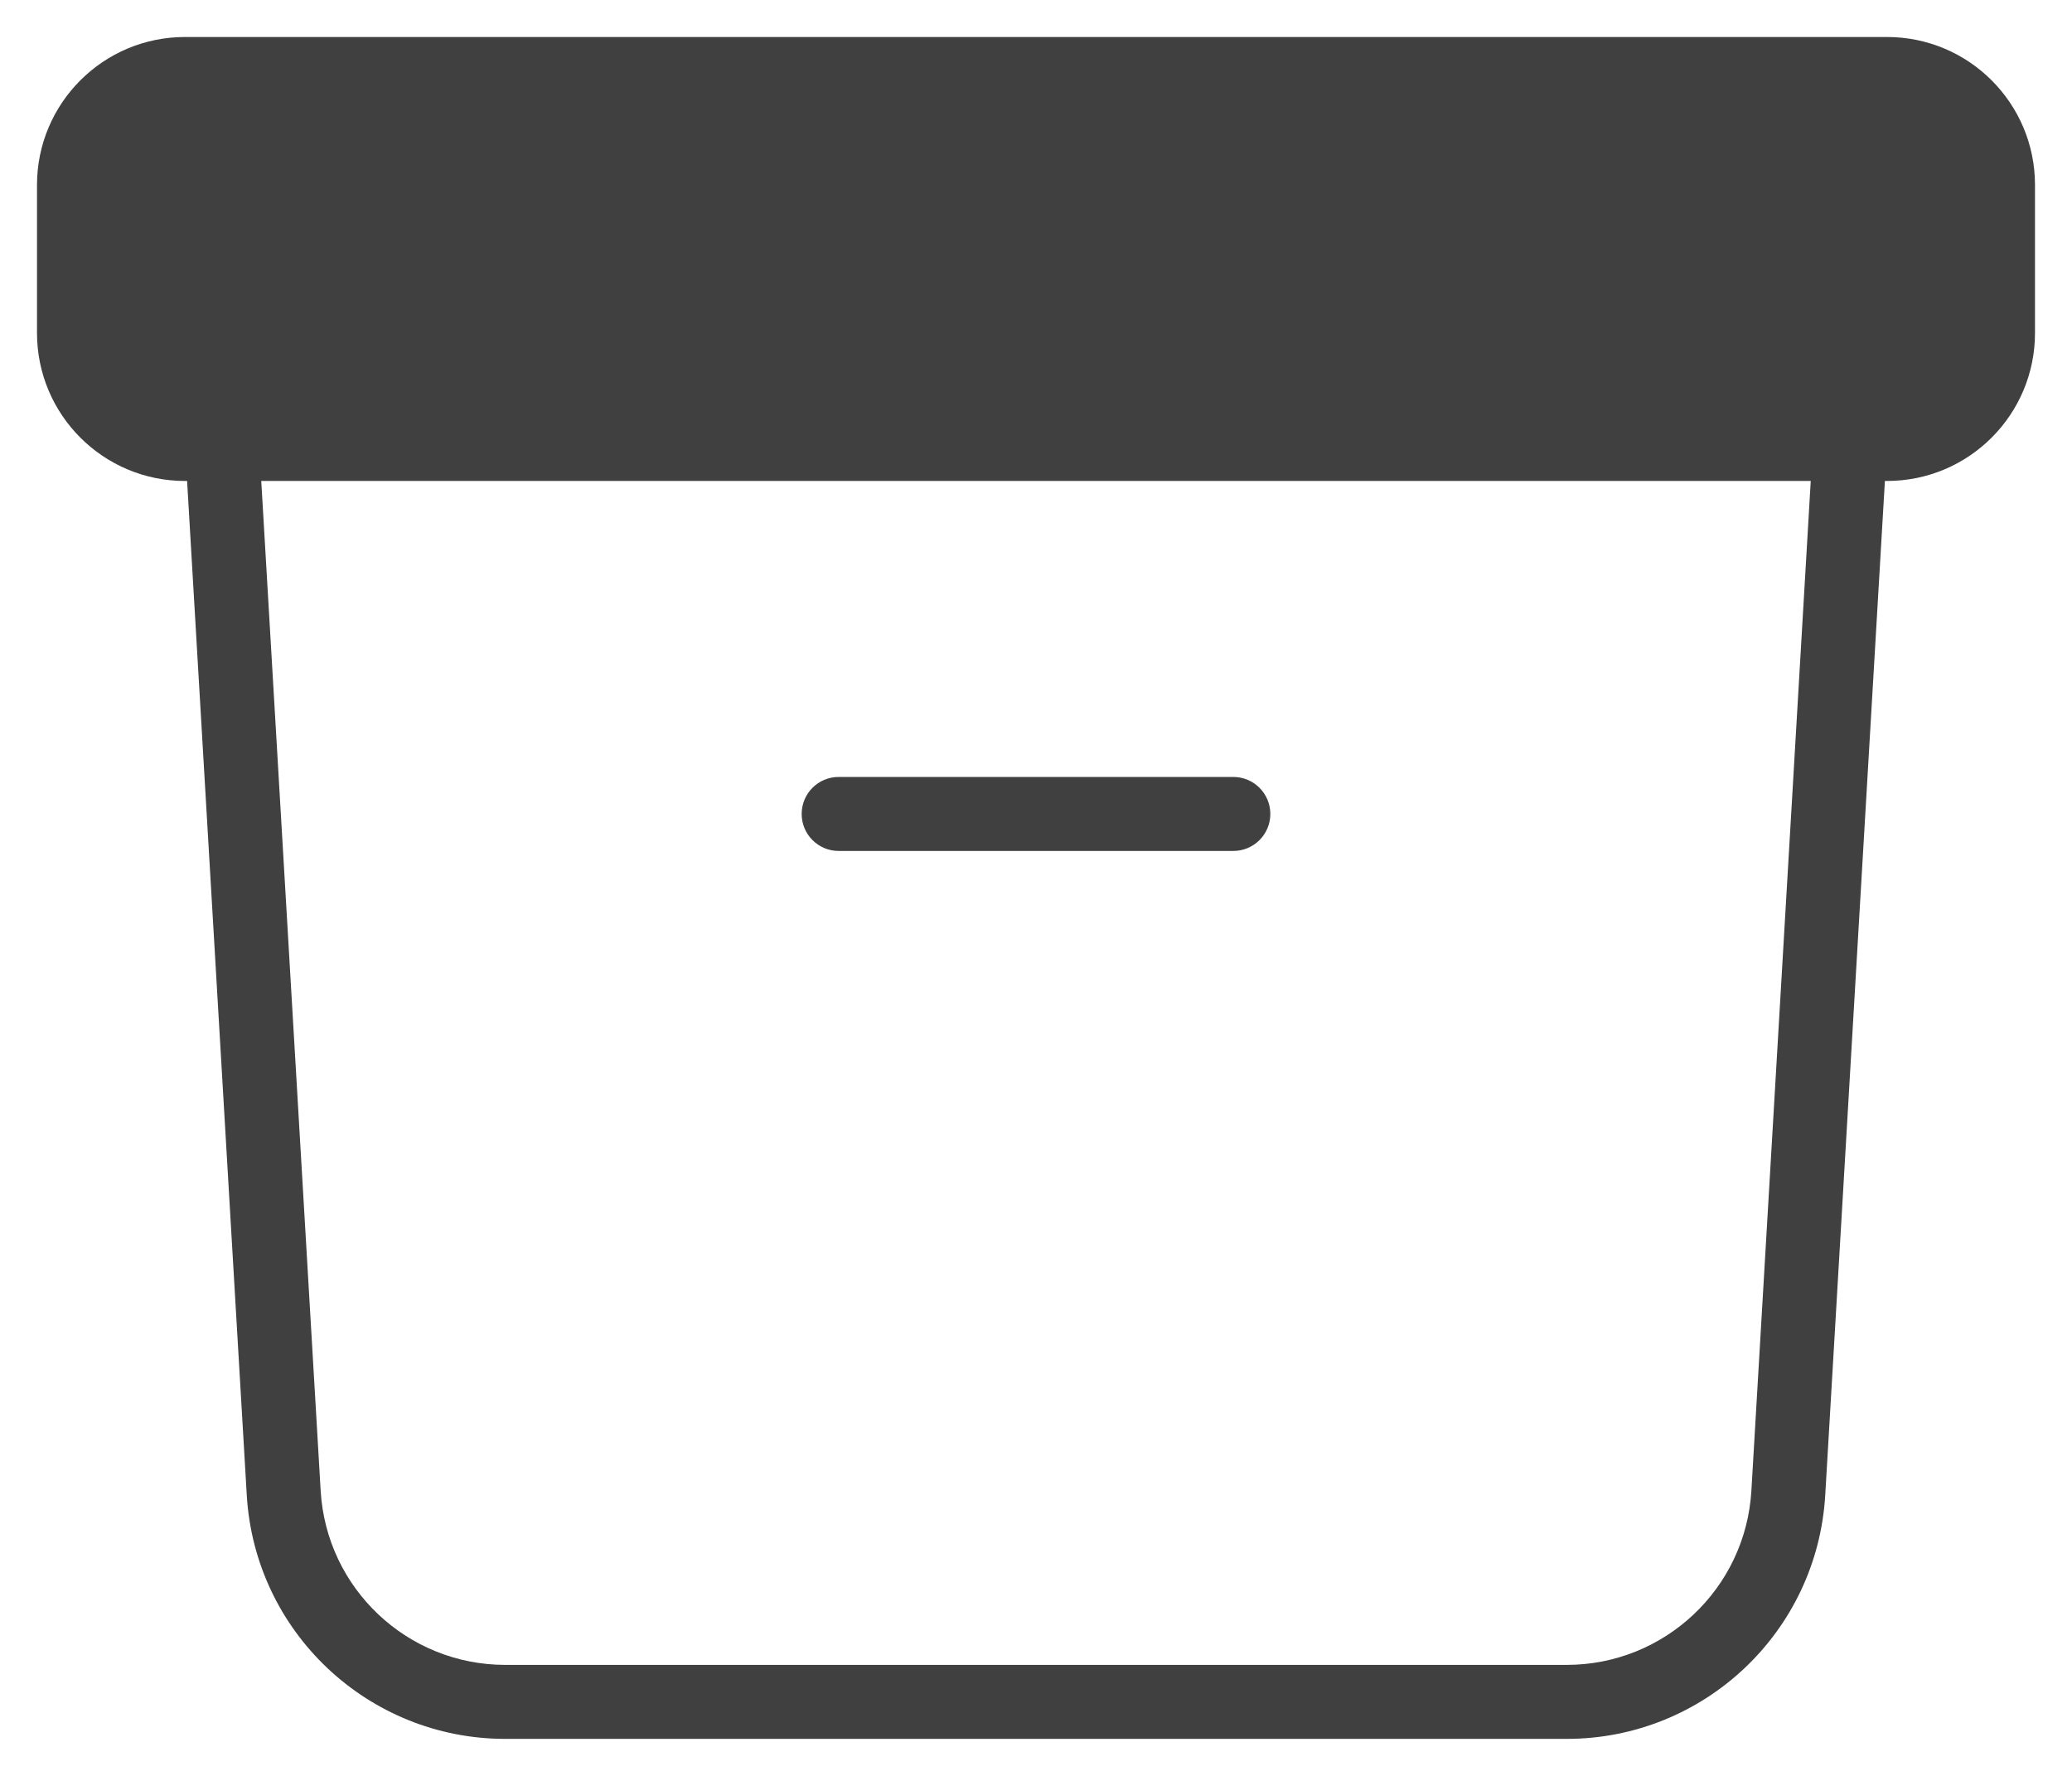
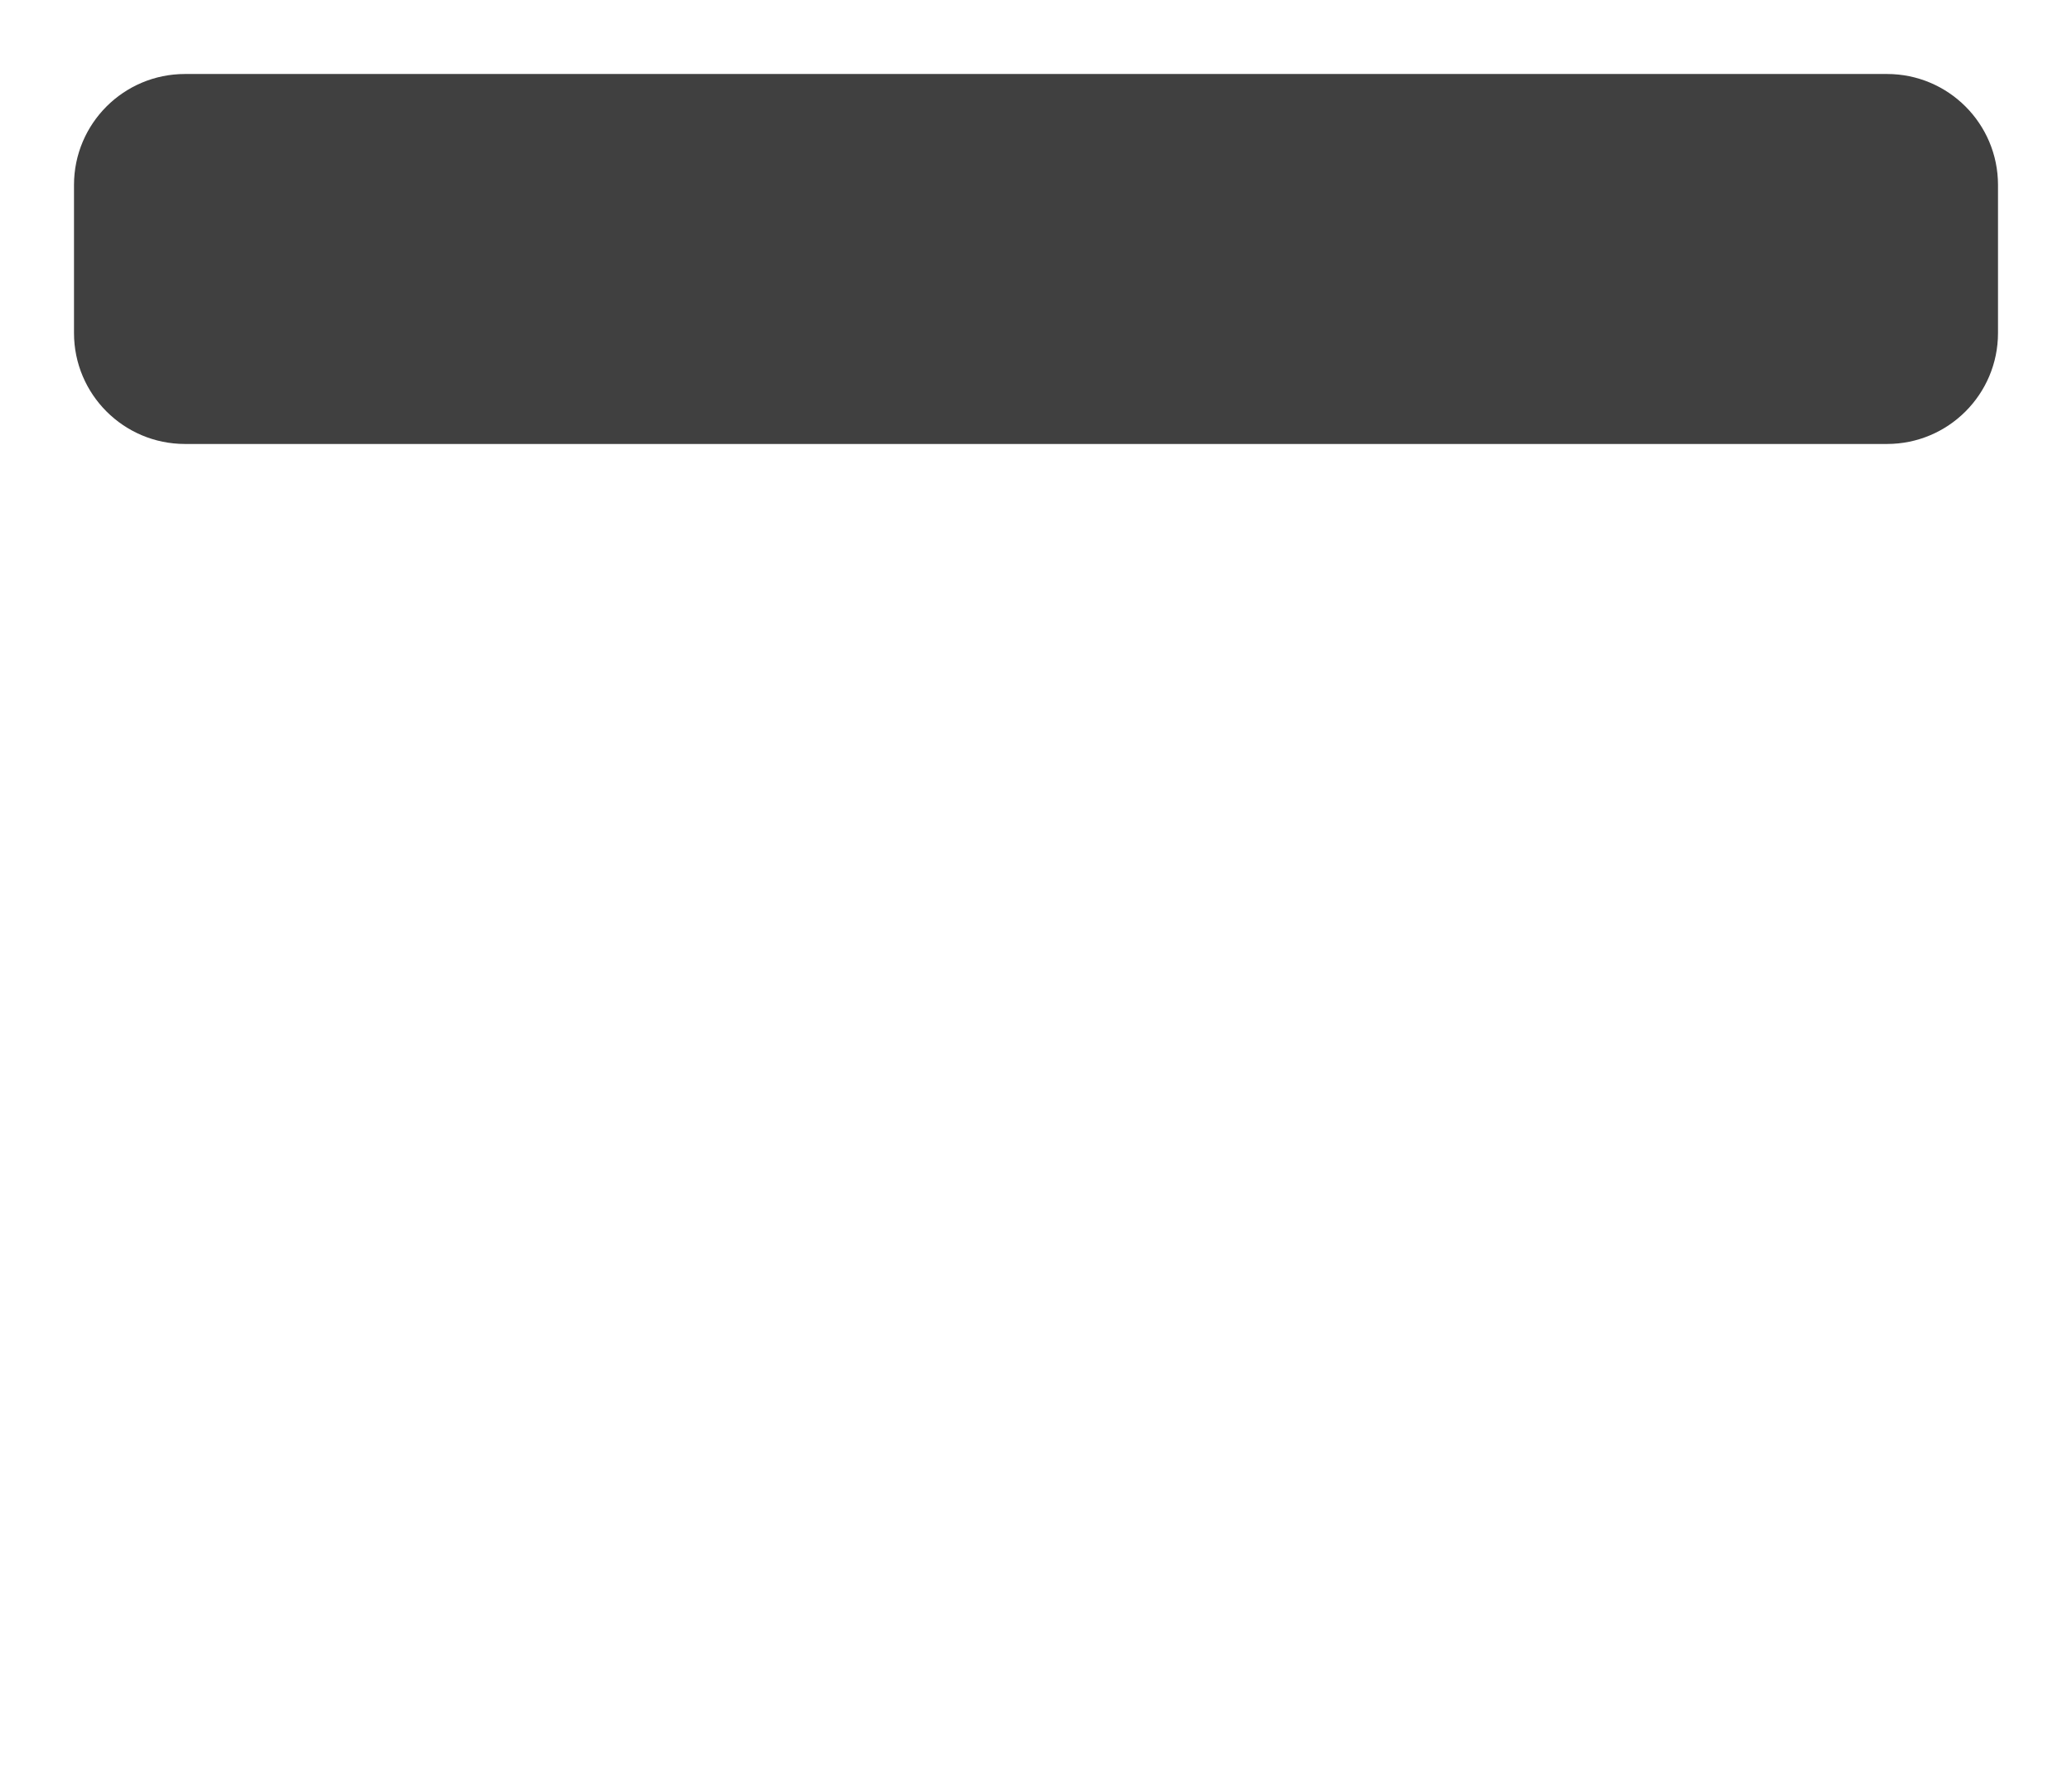
<svg xmlns="http://www.w3.org/2000/svg" width="42" height="36" viewBox="0 0 42 36" fill="none">
  <path d="M1.5 3.75C1.5 2.507 2.507 1.5 3.75 1.5H38.25C39.493 1.5 40.5 2.507 40.5 3.75V6.75C40.5 7.993 39.493 9 38.25 9H3.75C2.507 9 1.5 7.993 1.5 6.75V3.75Z" fill="#404040" />
-   <path d="M38.249 9.044C38.273 8.631 37.958 8.276 37.544 8.251C37.13 8.227 36.776 8.542 36.751 8.956L38.249 9.044ZM36.249 30.264L35.501 30.22L36.249 30.264ZM5.751 30.264L5.002 30.308L5.751 30.264ZM5.249 8.956C5.224 8.542 4.869 8.227 4.456 8.251C4.042 8.276 3.727 8.631 3.751 9.044L5.249 8.956ZM17 15.75C16.585 15.75 16.25 16.086 16.25 16.5C16.25 16.914 16.585 17.25 17 17.25V15.75ZM25 17.25C25.414 17.25 25.75 16.914 25.75 16.5C25.75 16.086 25.414 15.75 25 15.75V17.25ZM3.75 2.25H38.25V0.75H3.75V2.25ZM39.75 3.75V6.75H41.25V3.75H39.75ZM38.25 8.25H3.75V9.75H38.25V8.25ZM2.25 6.75V3.75H0.75V6.75H2.25ZM3.75 8.25C2.922 8.25 2.25 7.578 2.25 6.75H0.75C0.75 8.407 2.093 9.75 3.75 9.75V8.25ZM39.75 6.75C39.75 7.578 39.078 8.25 38.25 8.25V9.75C39.907 9.75 41.25 8.407 41.25 6.75H39.75ZM38.25 2.25C39.078 2.25 39.75 2.922 39.75 3.75H41.25C41.25 2.093 39.907 0.75 38.25 0.75V2.25ZM3.75 0.75C2.093 0.75 0.75 2.093 0.75 3.75H2.25C2.25 2.922 2.922 2.25 3.75 2.25V0.75ZM36.751 8.956L35.501 30.22L36.998 30.308L38.249 9.044L36.751 8.956ZM31.757 33.75H10.243V35.25H31.757V33.75ZM6.5 30.22L5.249 8.956L3.751 9.044L5.002 30.308L6.5 30.22ZM10.243 33.75C8.258 33.75 6.616 32.202 6.5 30.22L5.002 30.308C5.165 33.083 7.463 35.25 10.243 35.25V33.75ZM35.501 30.22C35.384 32.202 33.742 33.75 31.757 33.75V35.25C34.537 35.25 36.835 33.083 36.998 30.308L35.501 30.22ZM17 17.25H25V15.75H17V17.25Z" fill="#404040" />
</svg>